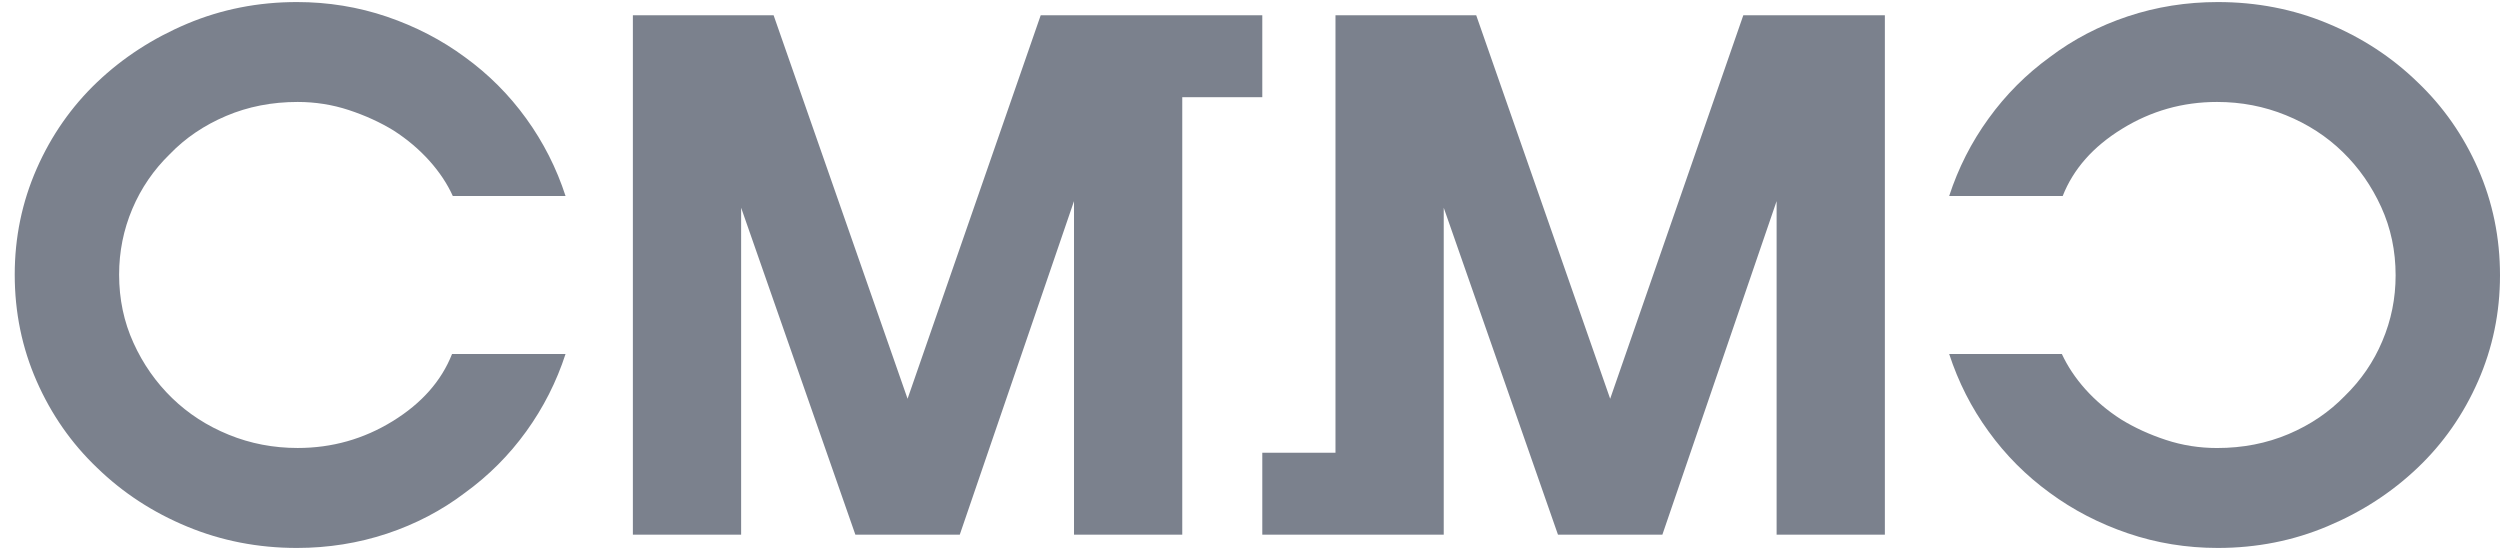
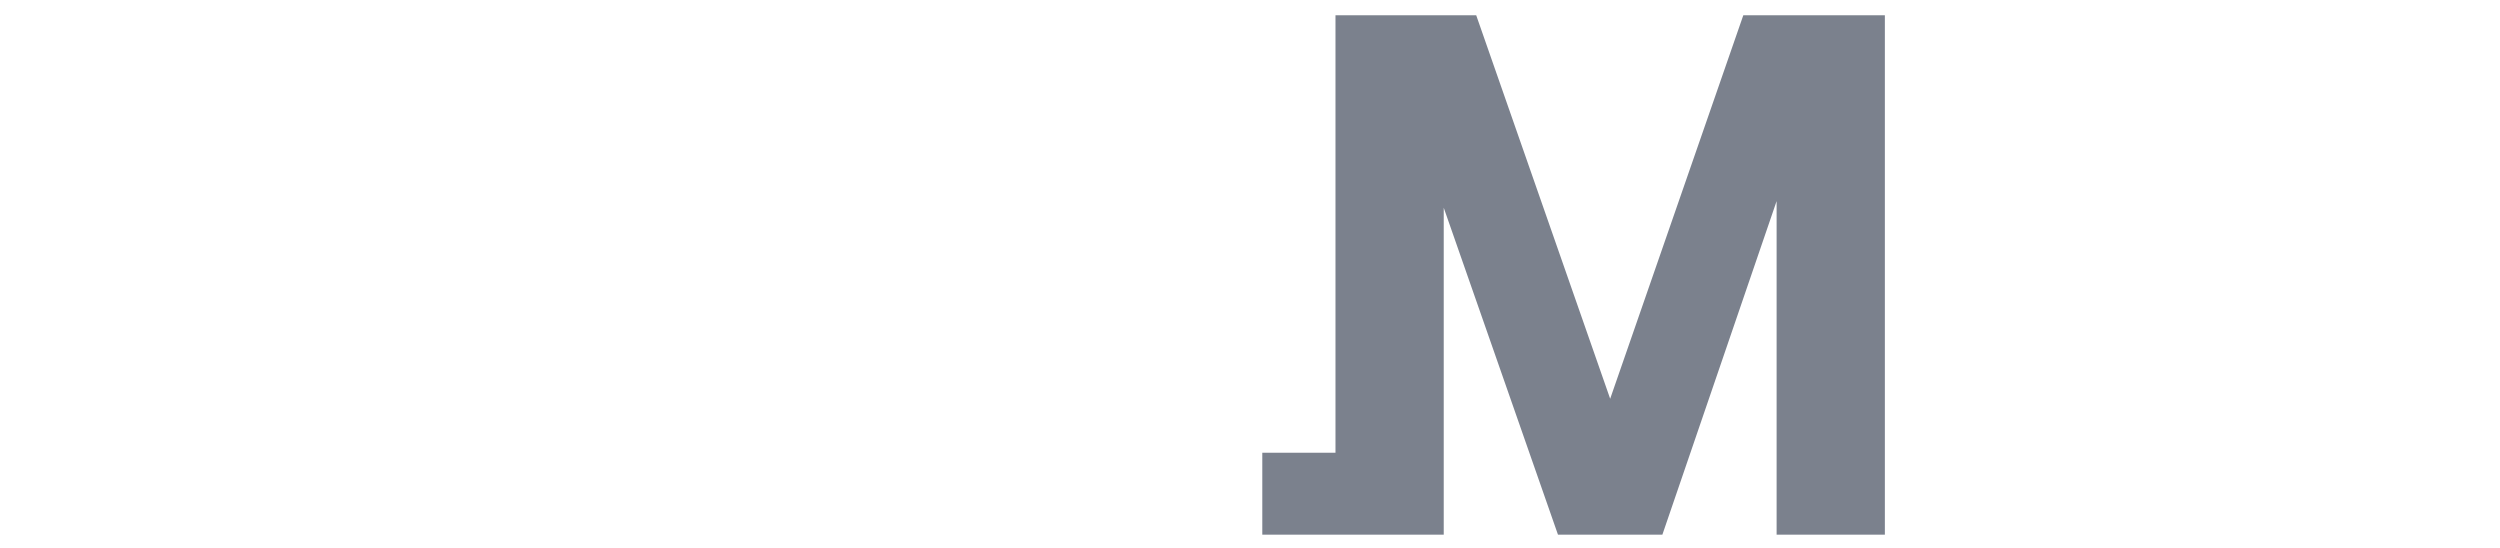
<svg xmlns="http://www.w3.org/2000/svg" width="73" height="16" viewBox="0 0 73 16" fill="none">
  <g clip-path="url(#clip0_584_210)">
-     <path d="M13.575 14.391C14.267 13.89 14.864 13.293 15.365 12.599C15.866 11.905 16.249 11.151 16.514 10.336H13.2C12.89 11.123 12.313 11.777 11.465 12.299C10.618 12.82 9.694 13.081 8.692 13.081C7.985 13.081 7.315 12.953 6.682 12.695C6.048 12.437 5.496 12.08 5.024 11.622C4.554 11.165 4.177 10.629 3.898 10.013C3.618 9.399 3.478 8.733 3.478 8.019C3.478 7.347 3.607 6.707 3.864 6.099C4.122 5.491 4.487 4.959 4.959 4.5C5.414 4.028 5.963 3.657 6.604 3.385C7.245 3.113 7.94 2.977 8.692 2.977C9.207 2.977 9.705 3.056 10.184 3.213C10.662 3.371 11.101 3.57 11.498 3.814C11.896 4.071 12.242 4.365 12.537 4.693C12.832 5.022 13.06 5.366 13.222 5.723H16.514C16.249 4.908 15.867 4.154 15.365 3.46C14.864 2.767 14.267 2.169 13.575 1.668C12.898 1.168 12.139 0.775 11.3 0.488C10.46 0.203 9.584 0.06 8.67 0.06C7.536 0.06 6.468 0.271 5.467 0.692C4.466 1.114 3.589 1.683 2.837 2.398C2.087 3.113 1.496 3.958 1.07 4.929C0.643 5.902 0.43 6.932 0.43 8.019C0.43 9.12 0.643 10.157 1.07 11.129C1.497 12.101 2.087 12.947 2.837 13.661C3.589 14.391 4.466 14.963 5.467 15.377C6.468 15.792 7.536 16 8.67 16C9.584 16 10.46 15.86 11.3 15.582C12.139 15.302 12.898 14.905 13.575 14.391Z" fill="#7B818D" />
    <path d="M55.038 15.613V0.445H50.905L47.017 11.644L43.105 0.445H38.996V13.22H36.859V15.613H38.996H41.134H42.157V6.066L45.493 15.613H48.541L51.877 5.873V15.613H55.038Z" fill="#7B818D" />
-     <path d="M72.36 4.929C71.933 3.958 71.343 3.113 70.592 2.398C69.84 1.668 68.967 1.097 67.963 0.682C66.964 0.267 65.895 0.06 64.759 0.06C63.846 0.06 62.968 0.199 62.13 0.478C61.292 0.757 60.533 1.154 59.854 1.668C59.164 2.169 58.567 2.767 58.067 3.46C57.563 4.154 57.182 4.908 56.916 5.723H60.231C60.541 4.937 61.116 4.282 61.965 3.761C62.813 3.238 63.734 2.977 64.738 2.977C65.446 2.977 66.115 3.106 66.748 3.364C67.381 3.621 67.935 3.978 68.406 4.437C68.877 4.894 69.25 5.43 69.531 6.045C69.812 6.66 69.952 7.325 69.952 8.04C69.952 8.712 69.823 9.352 69.564 9.96C69.309 10.568 68.941 11.101 68.471 11.559C68.014 12.031 67.468 12.402 66.828 12.674C66.183 12.947 65.489 13.082 64.738 13.082C64.223 13.082 63.724 13.004 63.245 12.846C62.767 12.689 62.329 12.489 61.933 12.245C61.533 11.988 61.188 11.695 60.893 11.366C60.599 11.037 60.372 10.693 60.206 10.336H56.916C57.182 11.151 57.562 11.905 58.067 12.599C58.567 13.292 59.164 13.889 59.854 14.391C60.533 14.891 61.292 15.285 62.13 15.571C62.968 15.857 63.846 16 64.759 16C65.895 16 66.963 15.789 67.963 15.367C68.967 14.946 69.84 14.377 70.592 13.662C71.344 12.947 71.933 12.102 72.36 11.13C72.787 10.158 73 9.127 73 8.04C73 6.939 72.787 5.902 72.36 4.929Z" fill="#7B818D" />
-     <path d="M21.641 6.066L24.977 15.613H28.025L31.361 5.873V15.613H34.522V2.838H36.859V0.445H34.522H34.172H30.389L26.501 11.644L22.589 0.445H18.48V15.613H21.641V6.066Z" fill="#7B818D" />
  </g>
  <defs>
    <clipPath id="clip0_584_210">
      <rect width="73" height="16" fill="white" />
    </clipPath>
  </defs>
</svg>